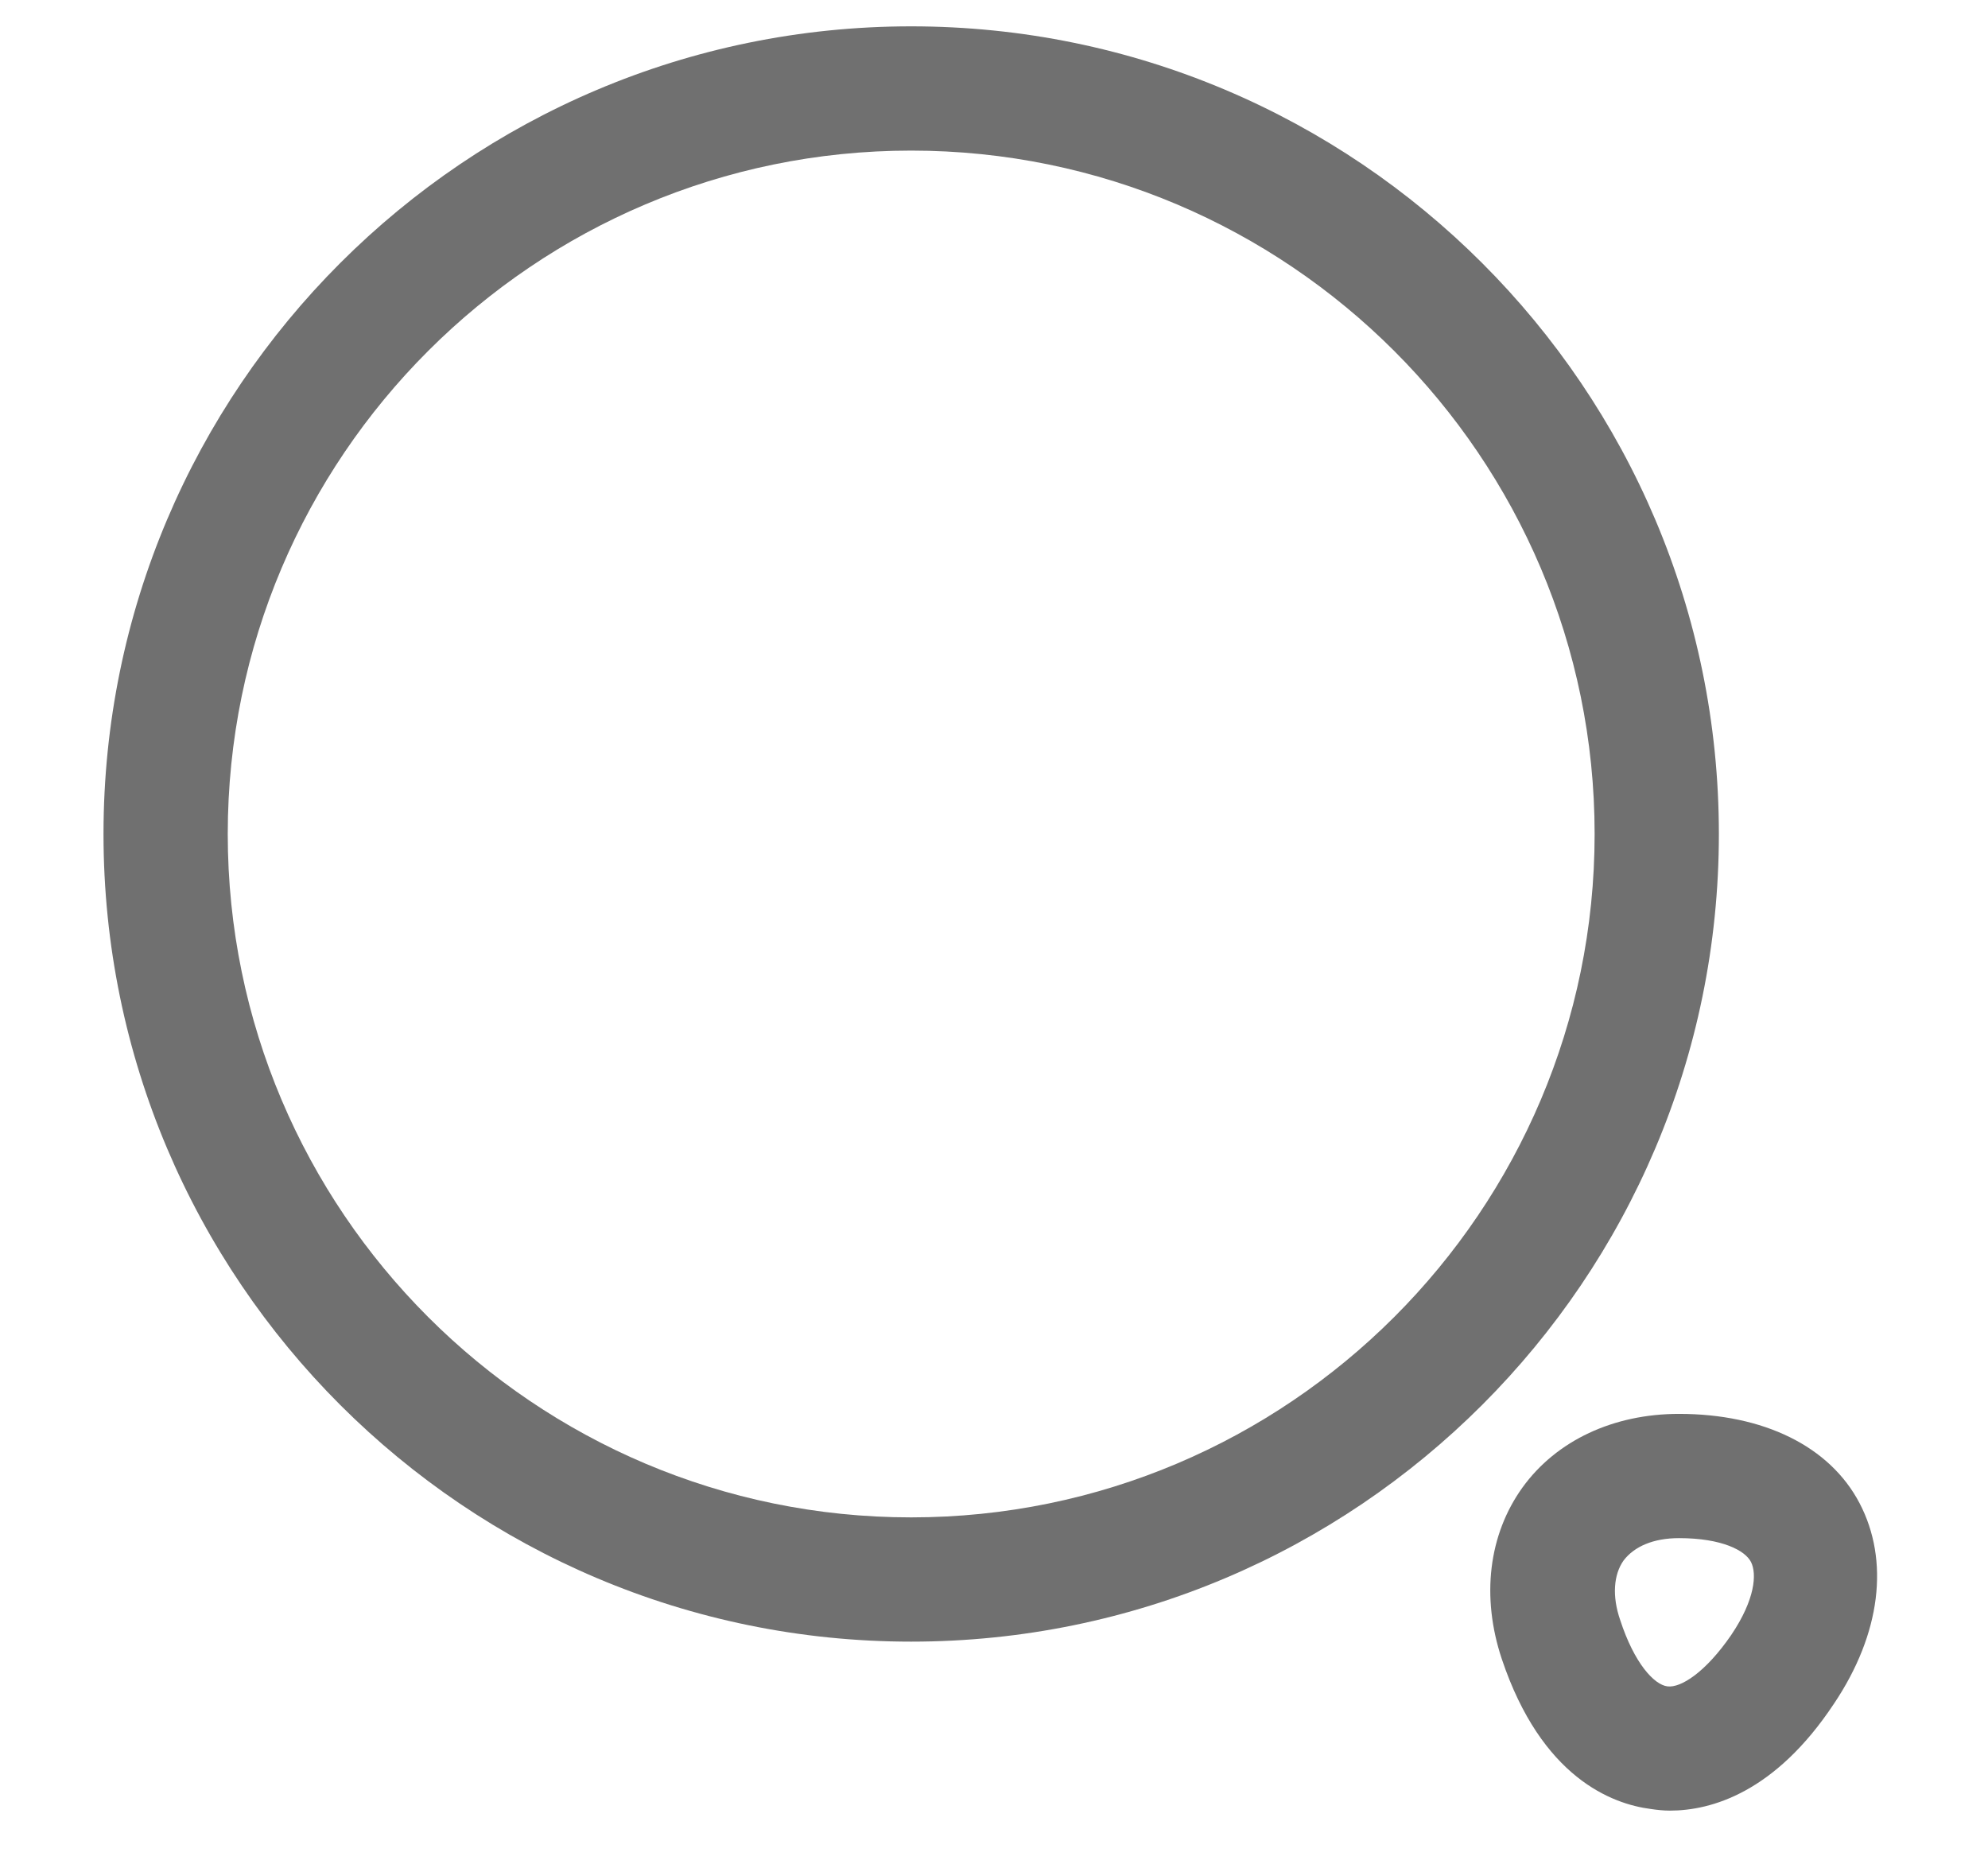
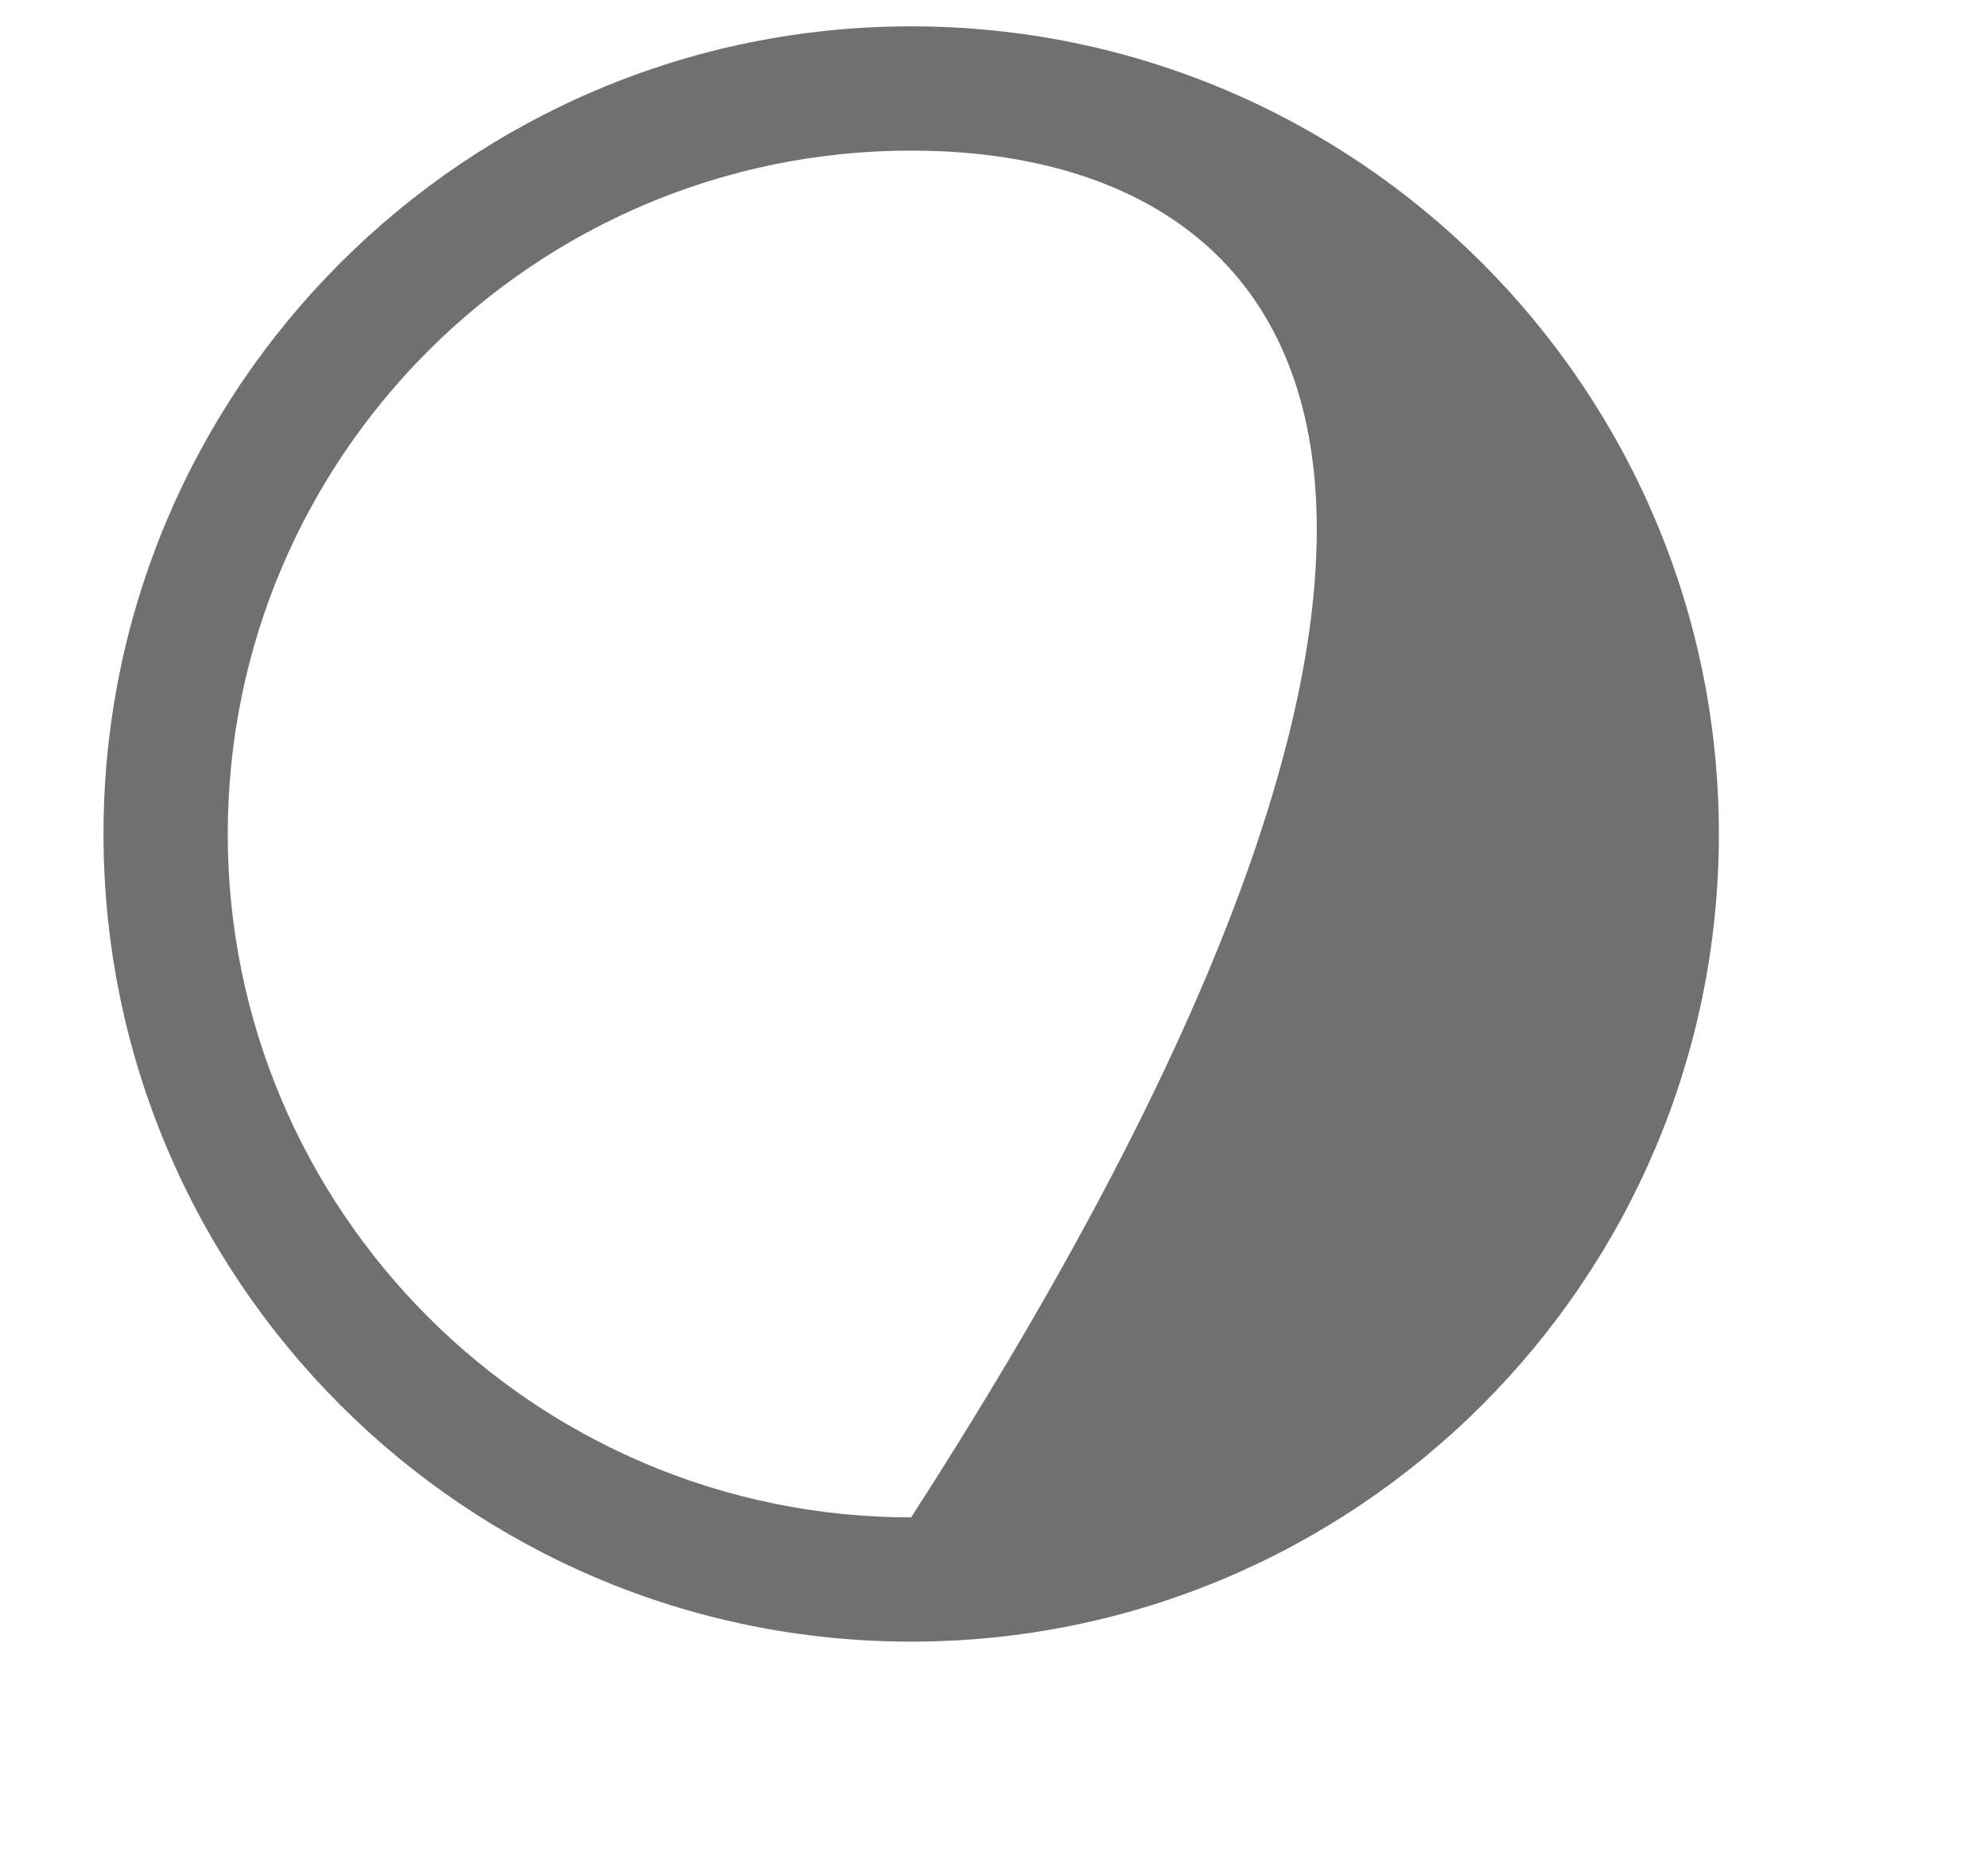
<svg xmlns="http://www.w3.org/2000/svg" width="16" height="15" viewBox="0 0 16 15" fill="none">
  <g id="vuesax/outline/search-normal">
    <g id="search-normal">
-       <path id="Vector" d="M7.333 13.212C3.747 13.212 0.833 10.299 0.833 6.712C0.833 3.125 3.747 0.212 7.333 0.212C10.92 0.212 13.834 3.125 13.834 6.712C13.834 10.299 10.92 13.212 7.333 13.212ZM7.333 1.212C4.3 1.212 1.833 3.679 1.833 6.712C1.833 9.745 4.3 12.212 7.333 12.212C10.367 12.212 12.834 9.745 12.834 6.712C12.834 3.679 10.367 1.212 7.333 1.212Z" fill="#707070" />
-       <path id="Vector_2" d="M13.44 14.572C13.387 14.572 13.333 14.566 13.287 14.559C12.973 14.519 12.407 14.306 12.087 13.352C11.92 12.852 11.98 12.352 12.253 11.972C12.527 11.592 12.987 11.379 13.513 11.379C14.193 11.379 14.727 11.639 14.967 12.099C15.207 12.559 15.14 13.146 14.76 13.712C14.287 14.426 13.773 14.572 13.44 14.572ZM13.04 13.039C13.153 13.386 13.313 13.559 13.42 13.572C13.527 13.586 13.727 13.459 13.933 13.159C14.127 12.872 14.14 12.666 14.093 12.572C14.047 12.479 13.86 12.379 13.513 12.379C13.307 12.379 13.153 12.446 13.067 12.559C12.987 12.672 12.973 12.846 13.04 13.039Z" fill="#707070" />
+       <path id="Vector" d="M7.333 13.212C3.747 13.212 0.833 10.299 0.833 6.712C0.833 3.125 3.747 0.212 7.333 0.212C10.92 0.212 13.834 3.125 13.834 6.712C13.834 10.299 10.92 13.212 7.333 13.212ZM7.333 1.212C4.3 1.212 1.833 3.679 1.833 6.712C1.833 9.745 4.3 12.212 7.333 12.212C12.834 3.679 10.367 1.212 7.333 1.212Z" fill="#707070" />
    </g>
  </g>
</svg>